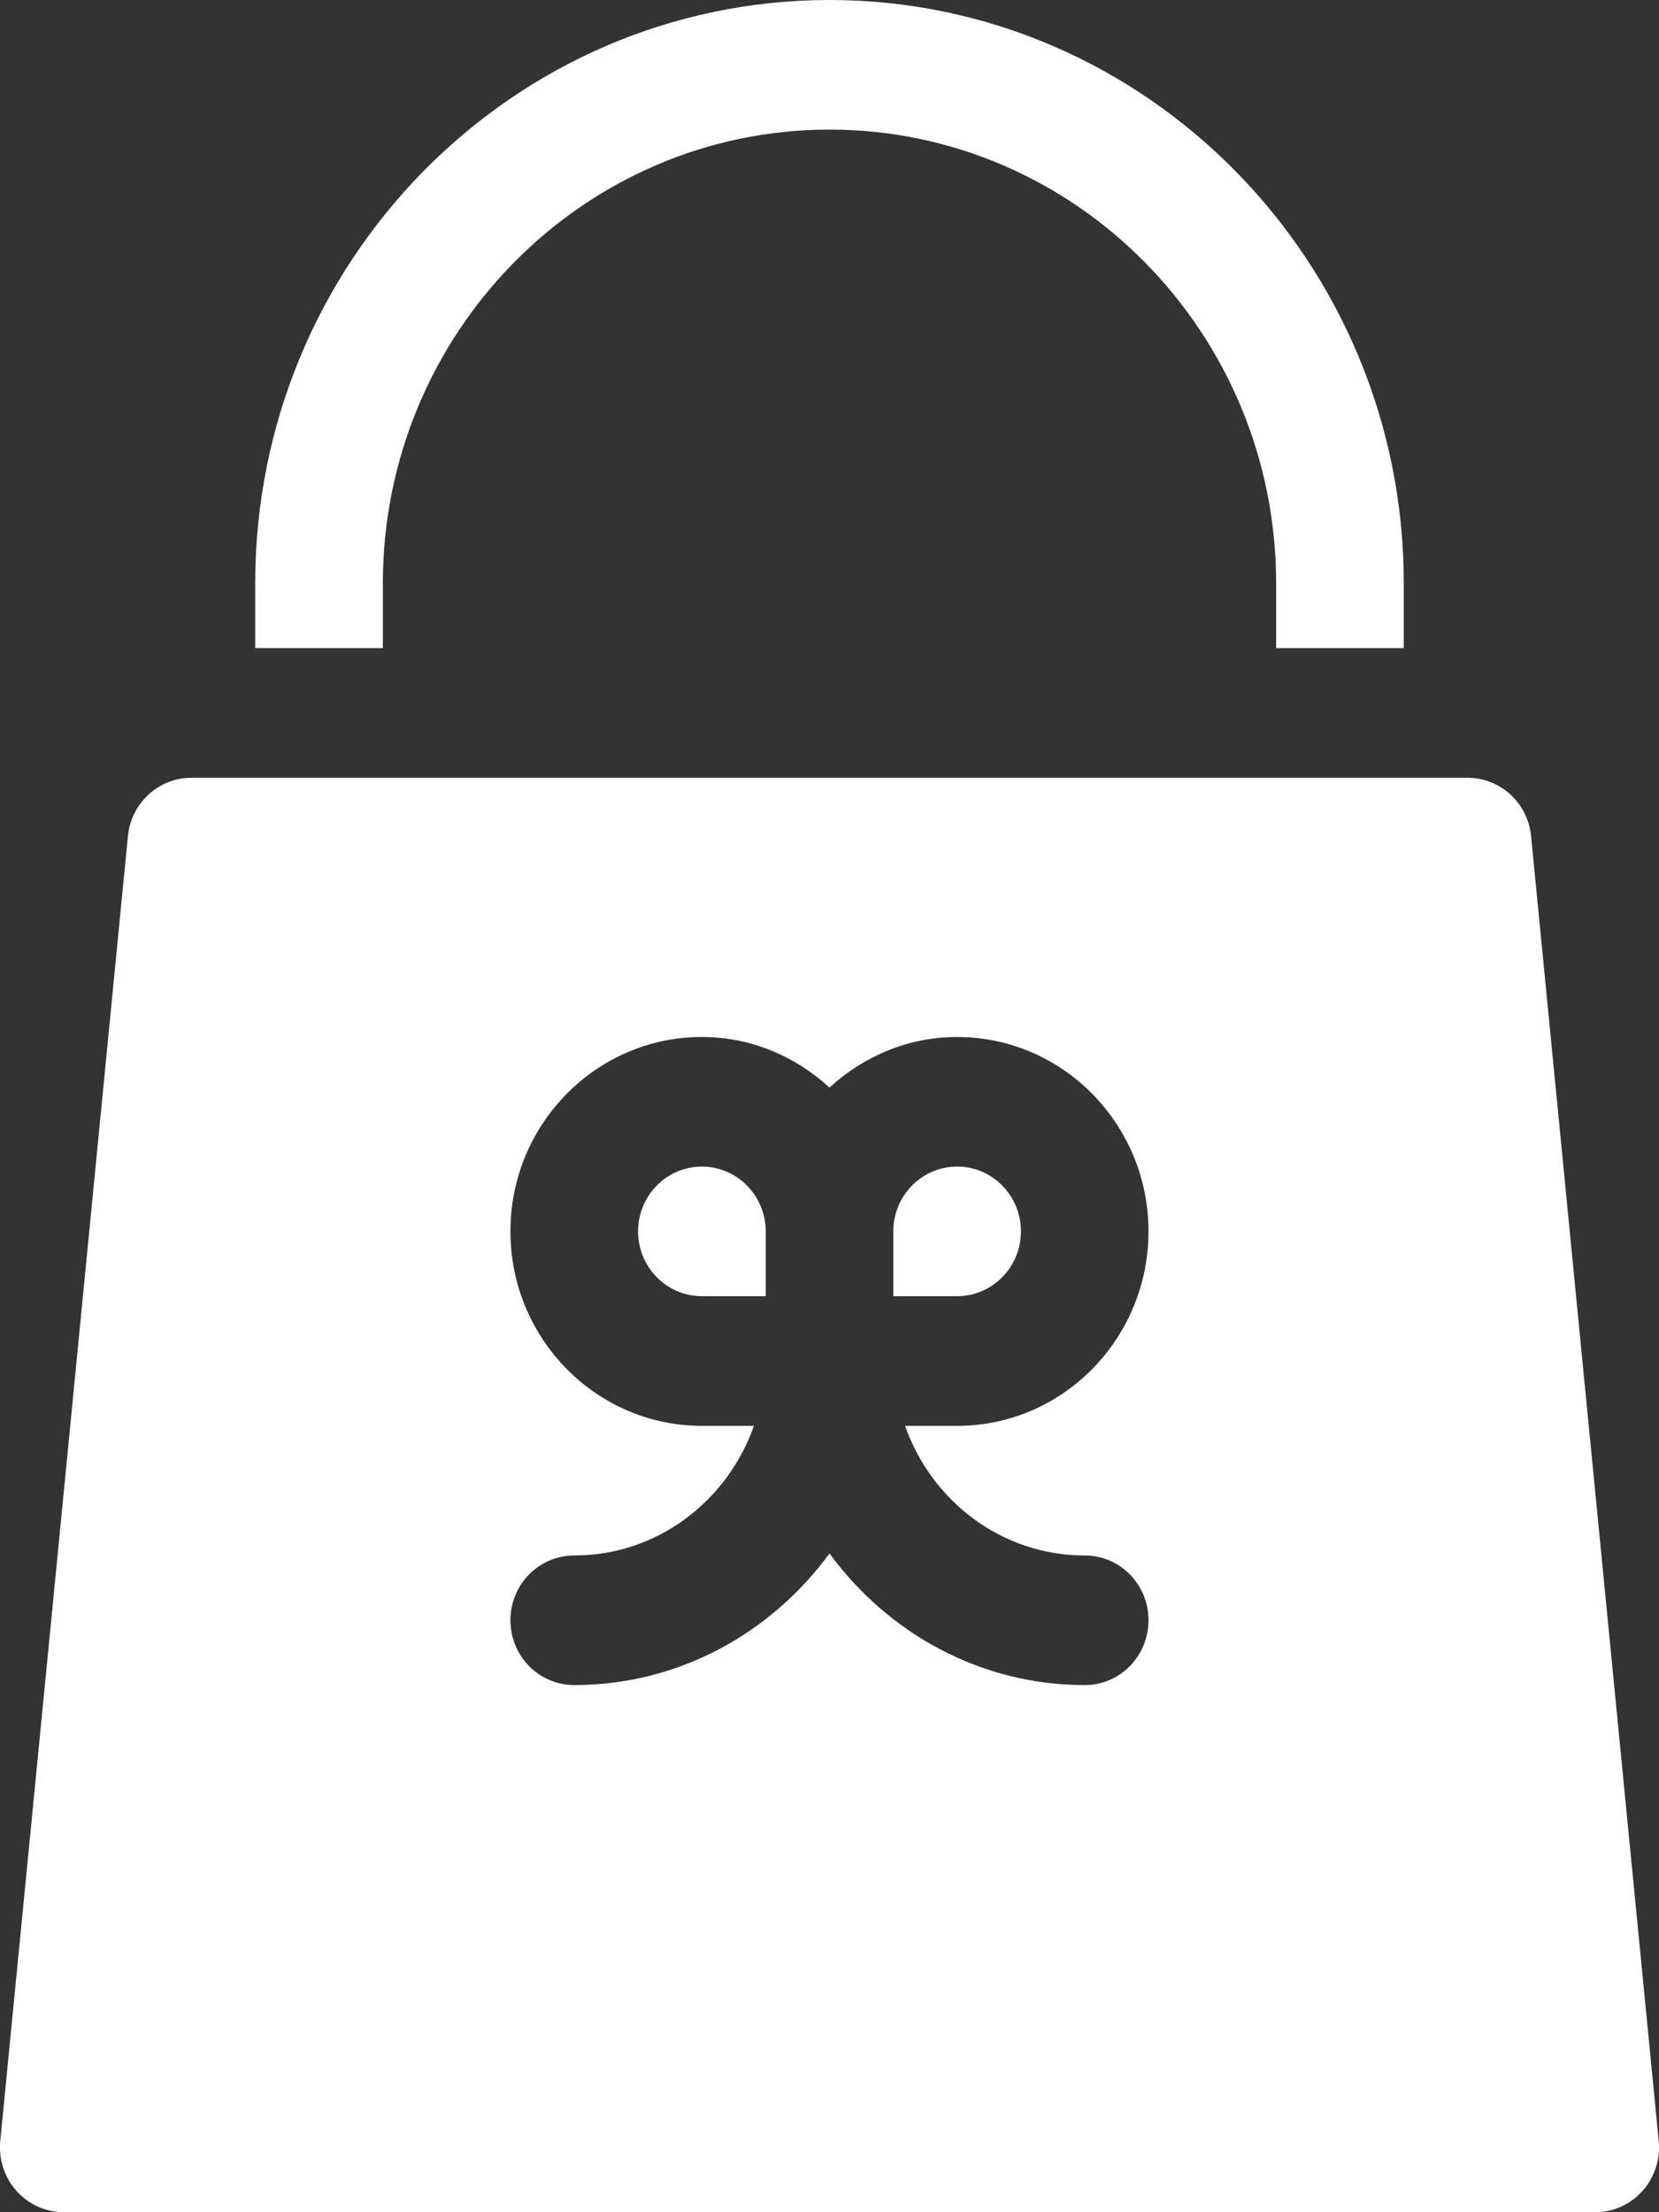
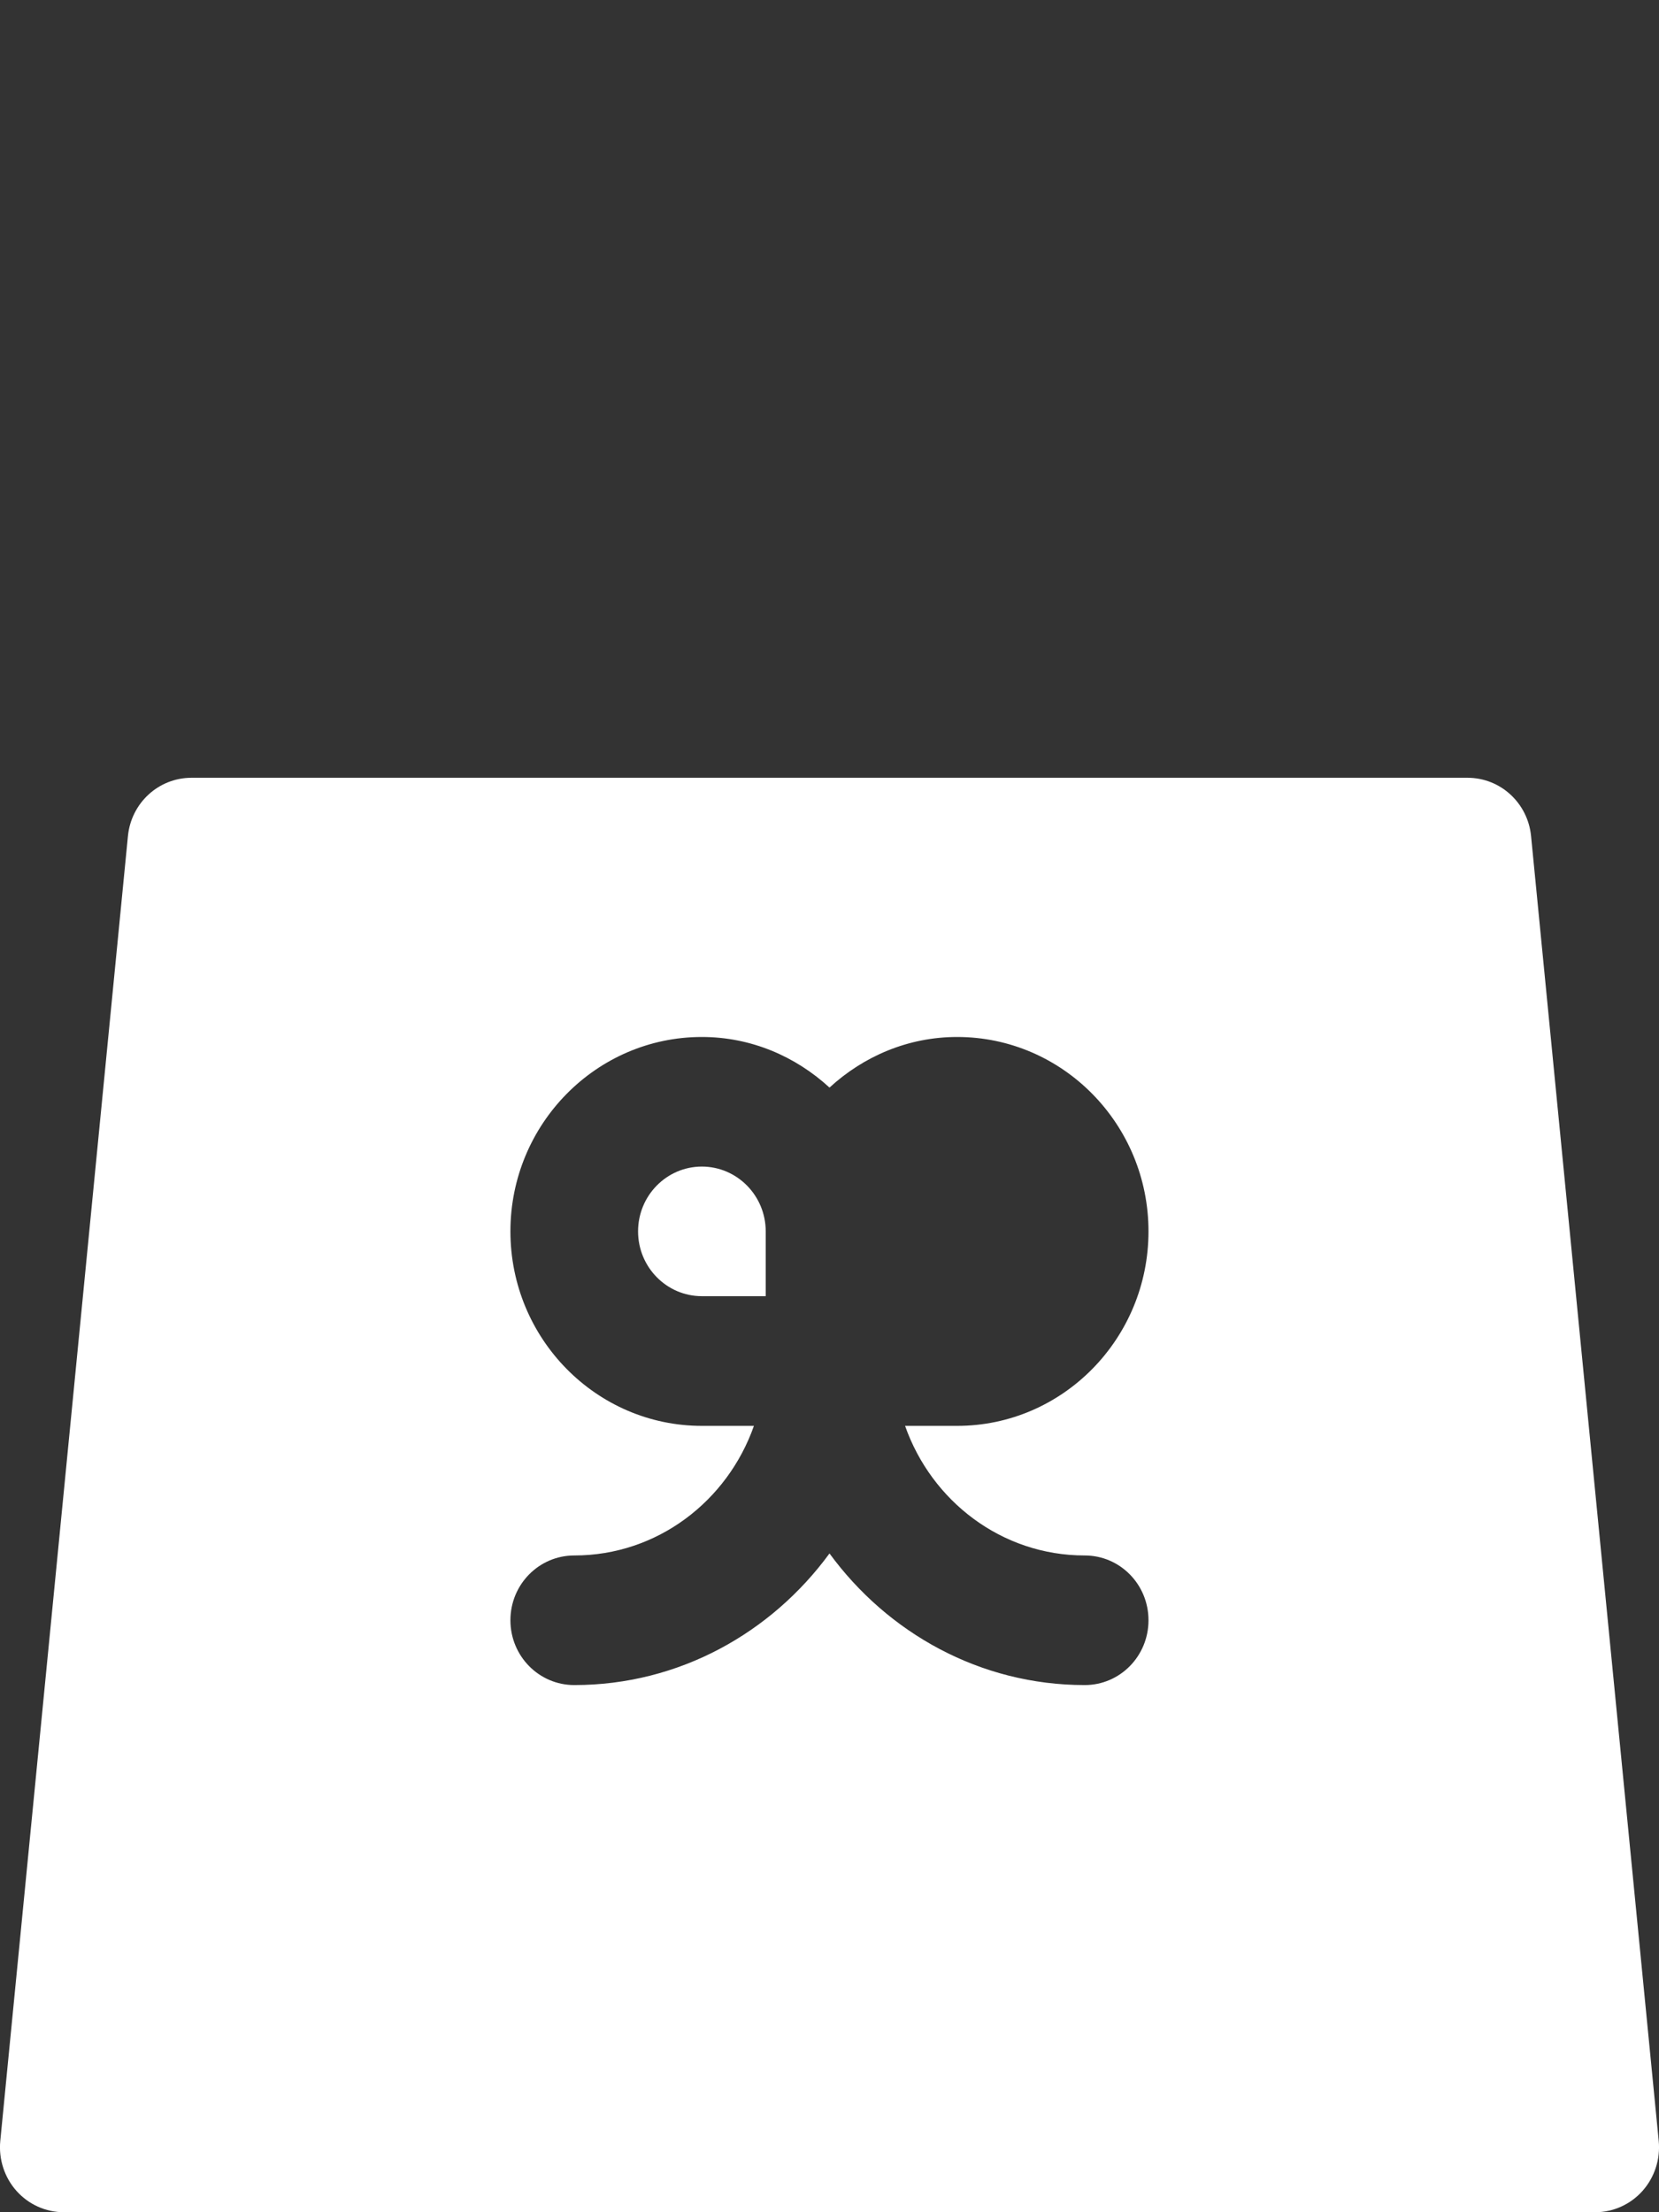
<svg xmlns="http://www.w3.org/2000/svg" width="18" height="24" viewBox="0 0 18 24" fill="none">
  <rect x="0" y="0" width="18" height="24" fill="#333333" stroke="none" />
-   <path d="M11.077 13.359C11.077 12.971 10.767 12.656 10.385 12.656C10.003 12.656 9.692 12.971 9.692 13.359V14.062H10.385C10.767 14.062 11.077 13.747 11.077 13.359Z" fill="white" />
  <path d="M8.308 13.359C8.308 12.971 7.997 12.656 7.615 12.656C7.233 12.656 6.923 12.971 6.923 13.359C6.923 13.747 7.233 14.062 7.615 14.062H8.308V13.359Z" fill="white" />
  <path d="M0.692 24H17.308C17.503 24 17.69 23.916 17.821 23.769C17.952 23.622 18.016 23.425 17.997 23.227L16.612 9.071C16.577 8.711 16.279 8.438 15.923 8.438H2.077C1.721 8.438 1.423 8.711 1.388 9.071L0.003 23.227C-0.016 23.425 0.048 23.622 0.179 23.769C0.31 23.916 0.497 24 0.692 24ZM7.615 15.469C6.47 15.469 5.538 14.523 5.538 13.359C5.538 12.196 6.47 11.25 7.615 11.25C8.149 11.25 8.632 11.461 9 11.799C9.368 11.461 9.851 11.25 10.385 11.25C11.53 11.25 12.461 12.196 12.461 13.359C12.461 14.523 11.53 15.469 10.385 15.469H9.82C10.107 16.285 10.868 16.875 11.769 16.875C12.152 16.875 12.461 17.189 12.461 17.578C12.461 17.967 12.152 18.281 11.769 18.281C10.633 18.281 9.631 17.715 9 16.853C8.369 17.715 7.367 18.281 6.231 18.281C5.848 18.281 5.538 17.967 5.538 17.578C5.538 17.189 5.848 16.875 6.231 16.875C7.132 16.875 7.893 16.285 8.18 15.469H7.615Z" fill="white" />
-   <path d="M4.154 6.328C4.154 3.614 6.328 1.406 9 1.406C11.672 1.406 13.846 3.614 13.846 6.328V7.031H15.231V6.328C15.231 2.839 12.436 0 9 0C5.564 0 2.769 2.839 2.769 6.328V7.031H4.154V6.328Z" fill="white" />
</svg>